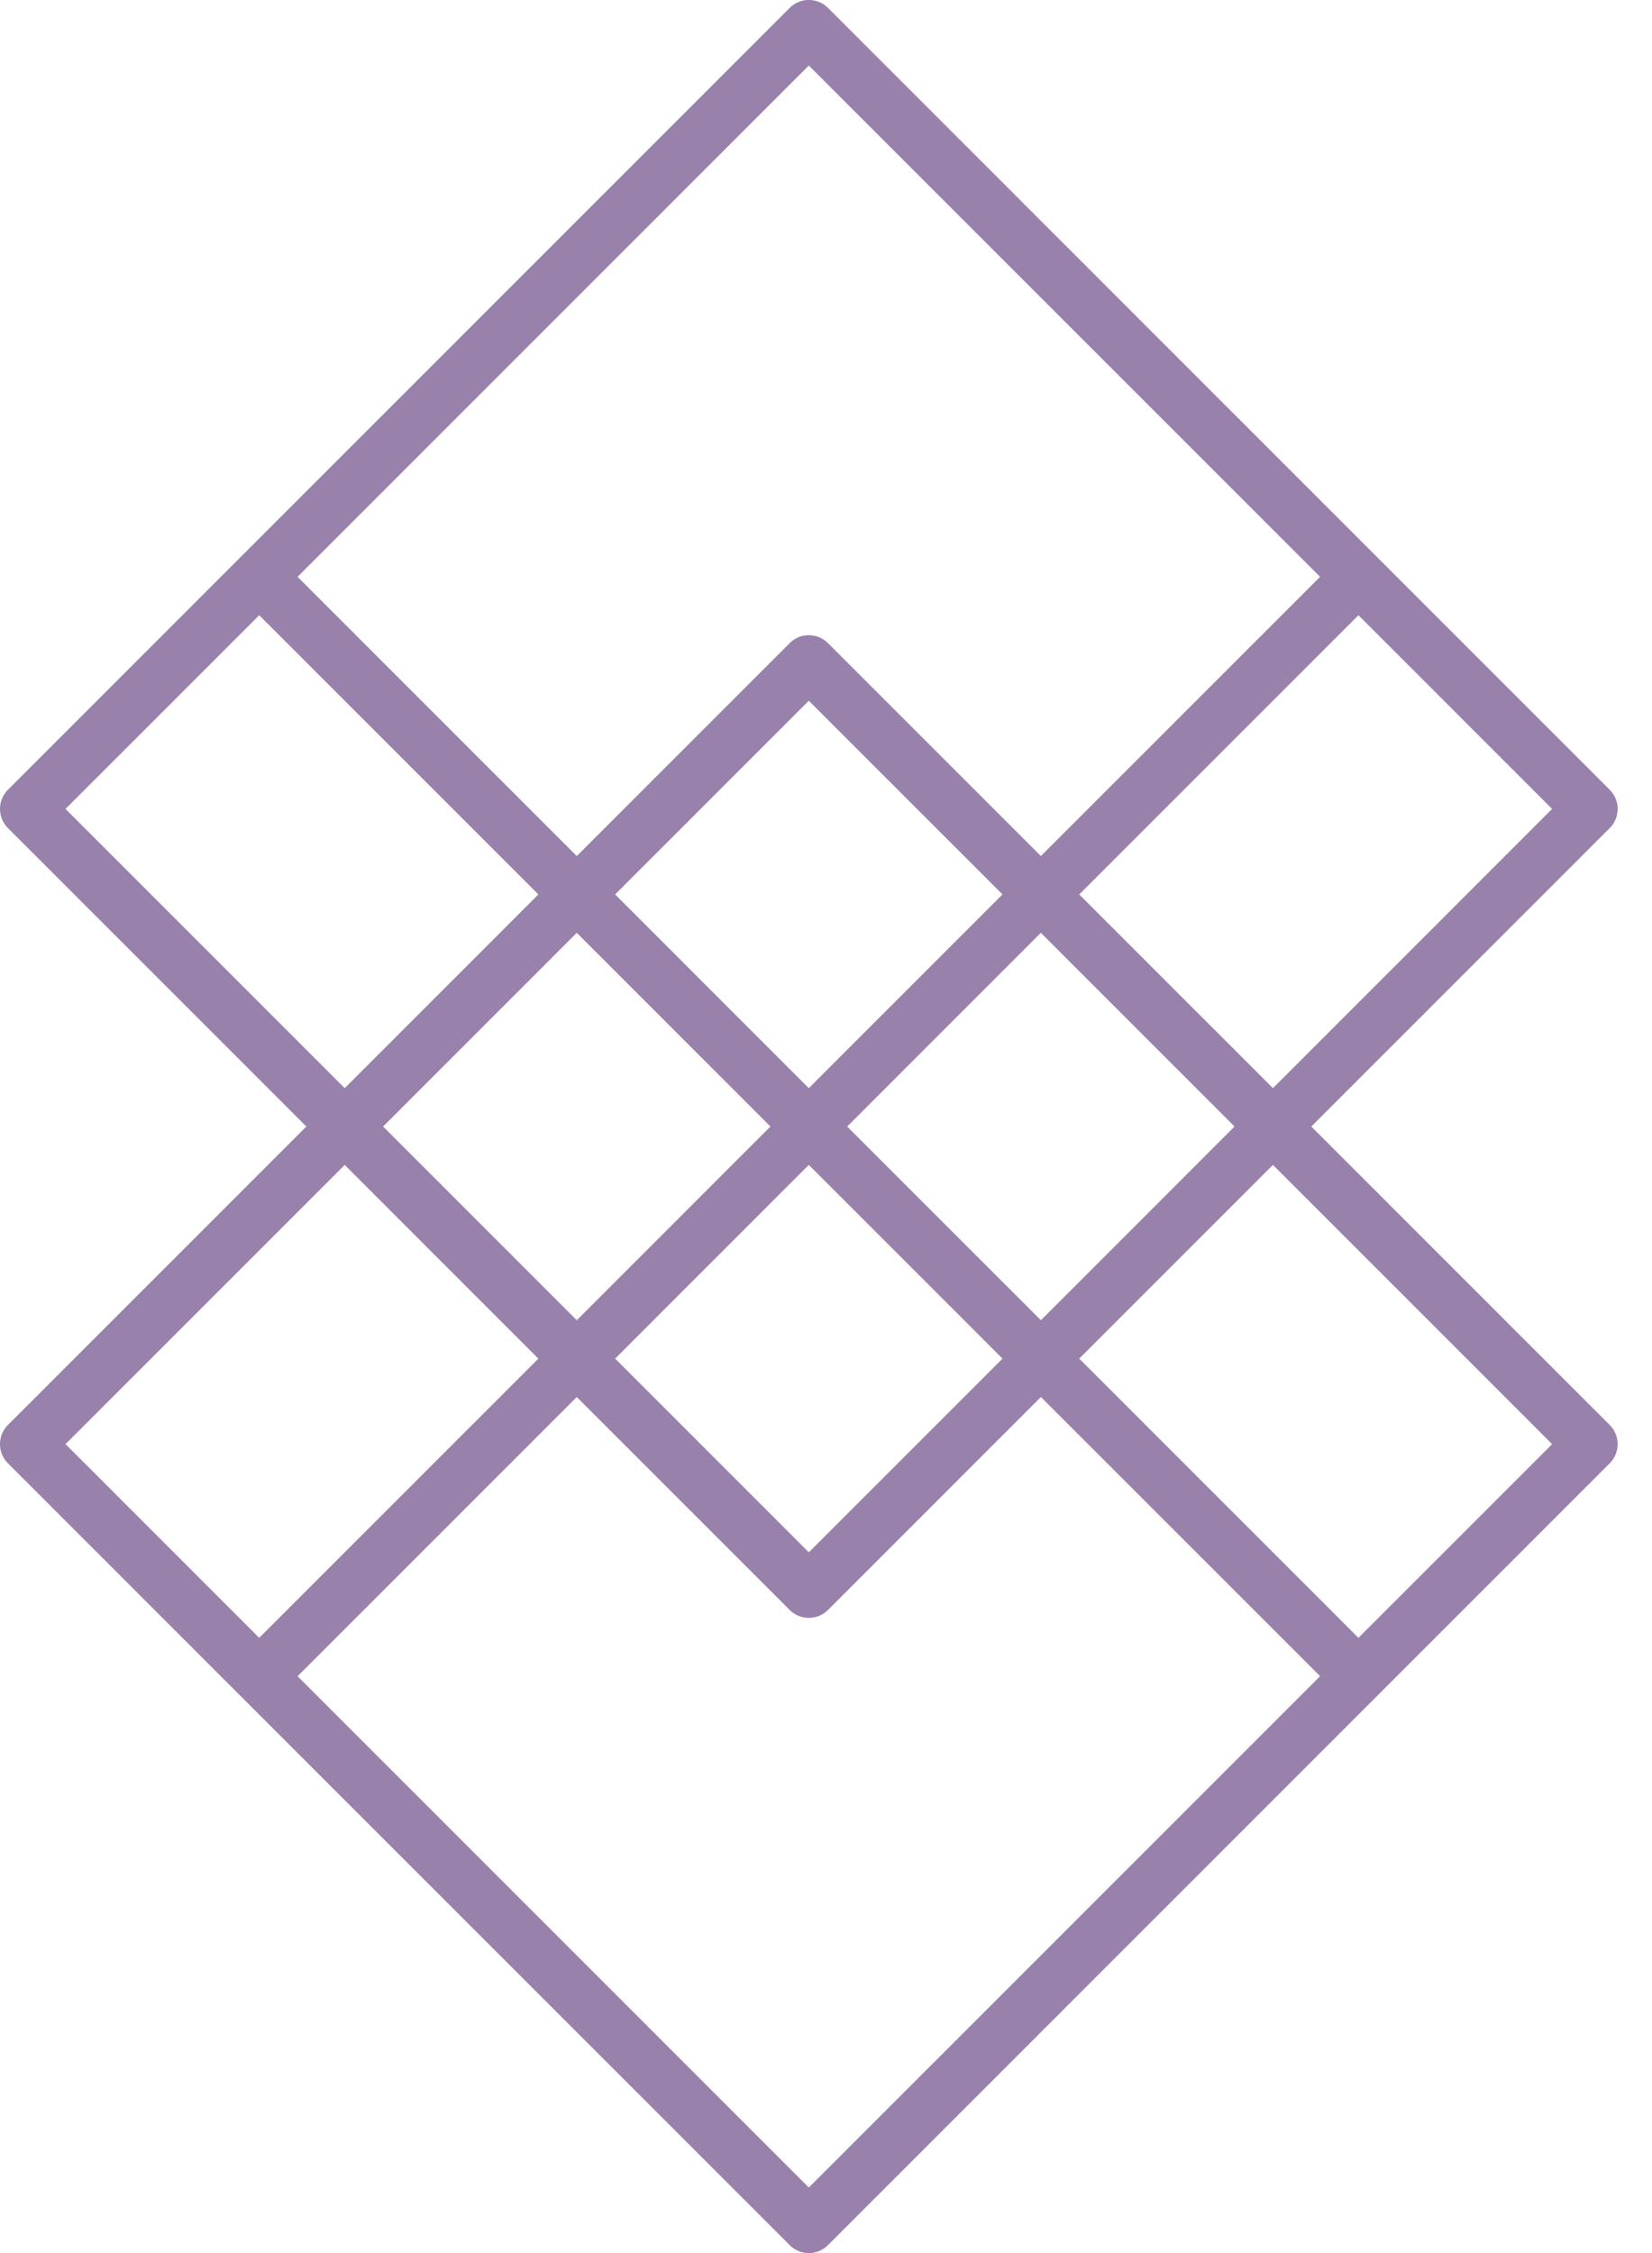
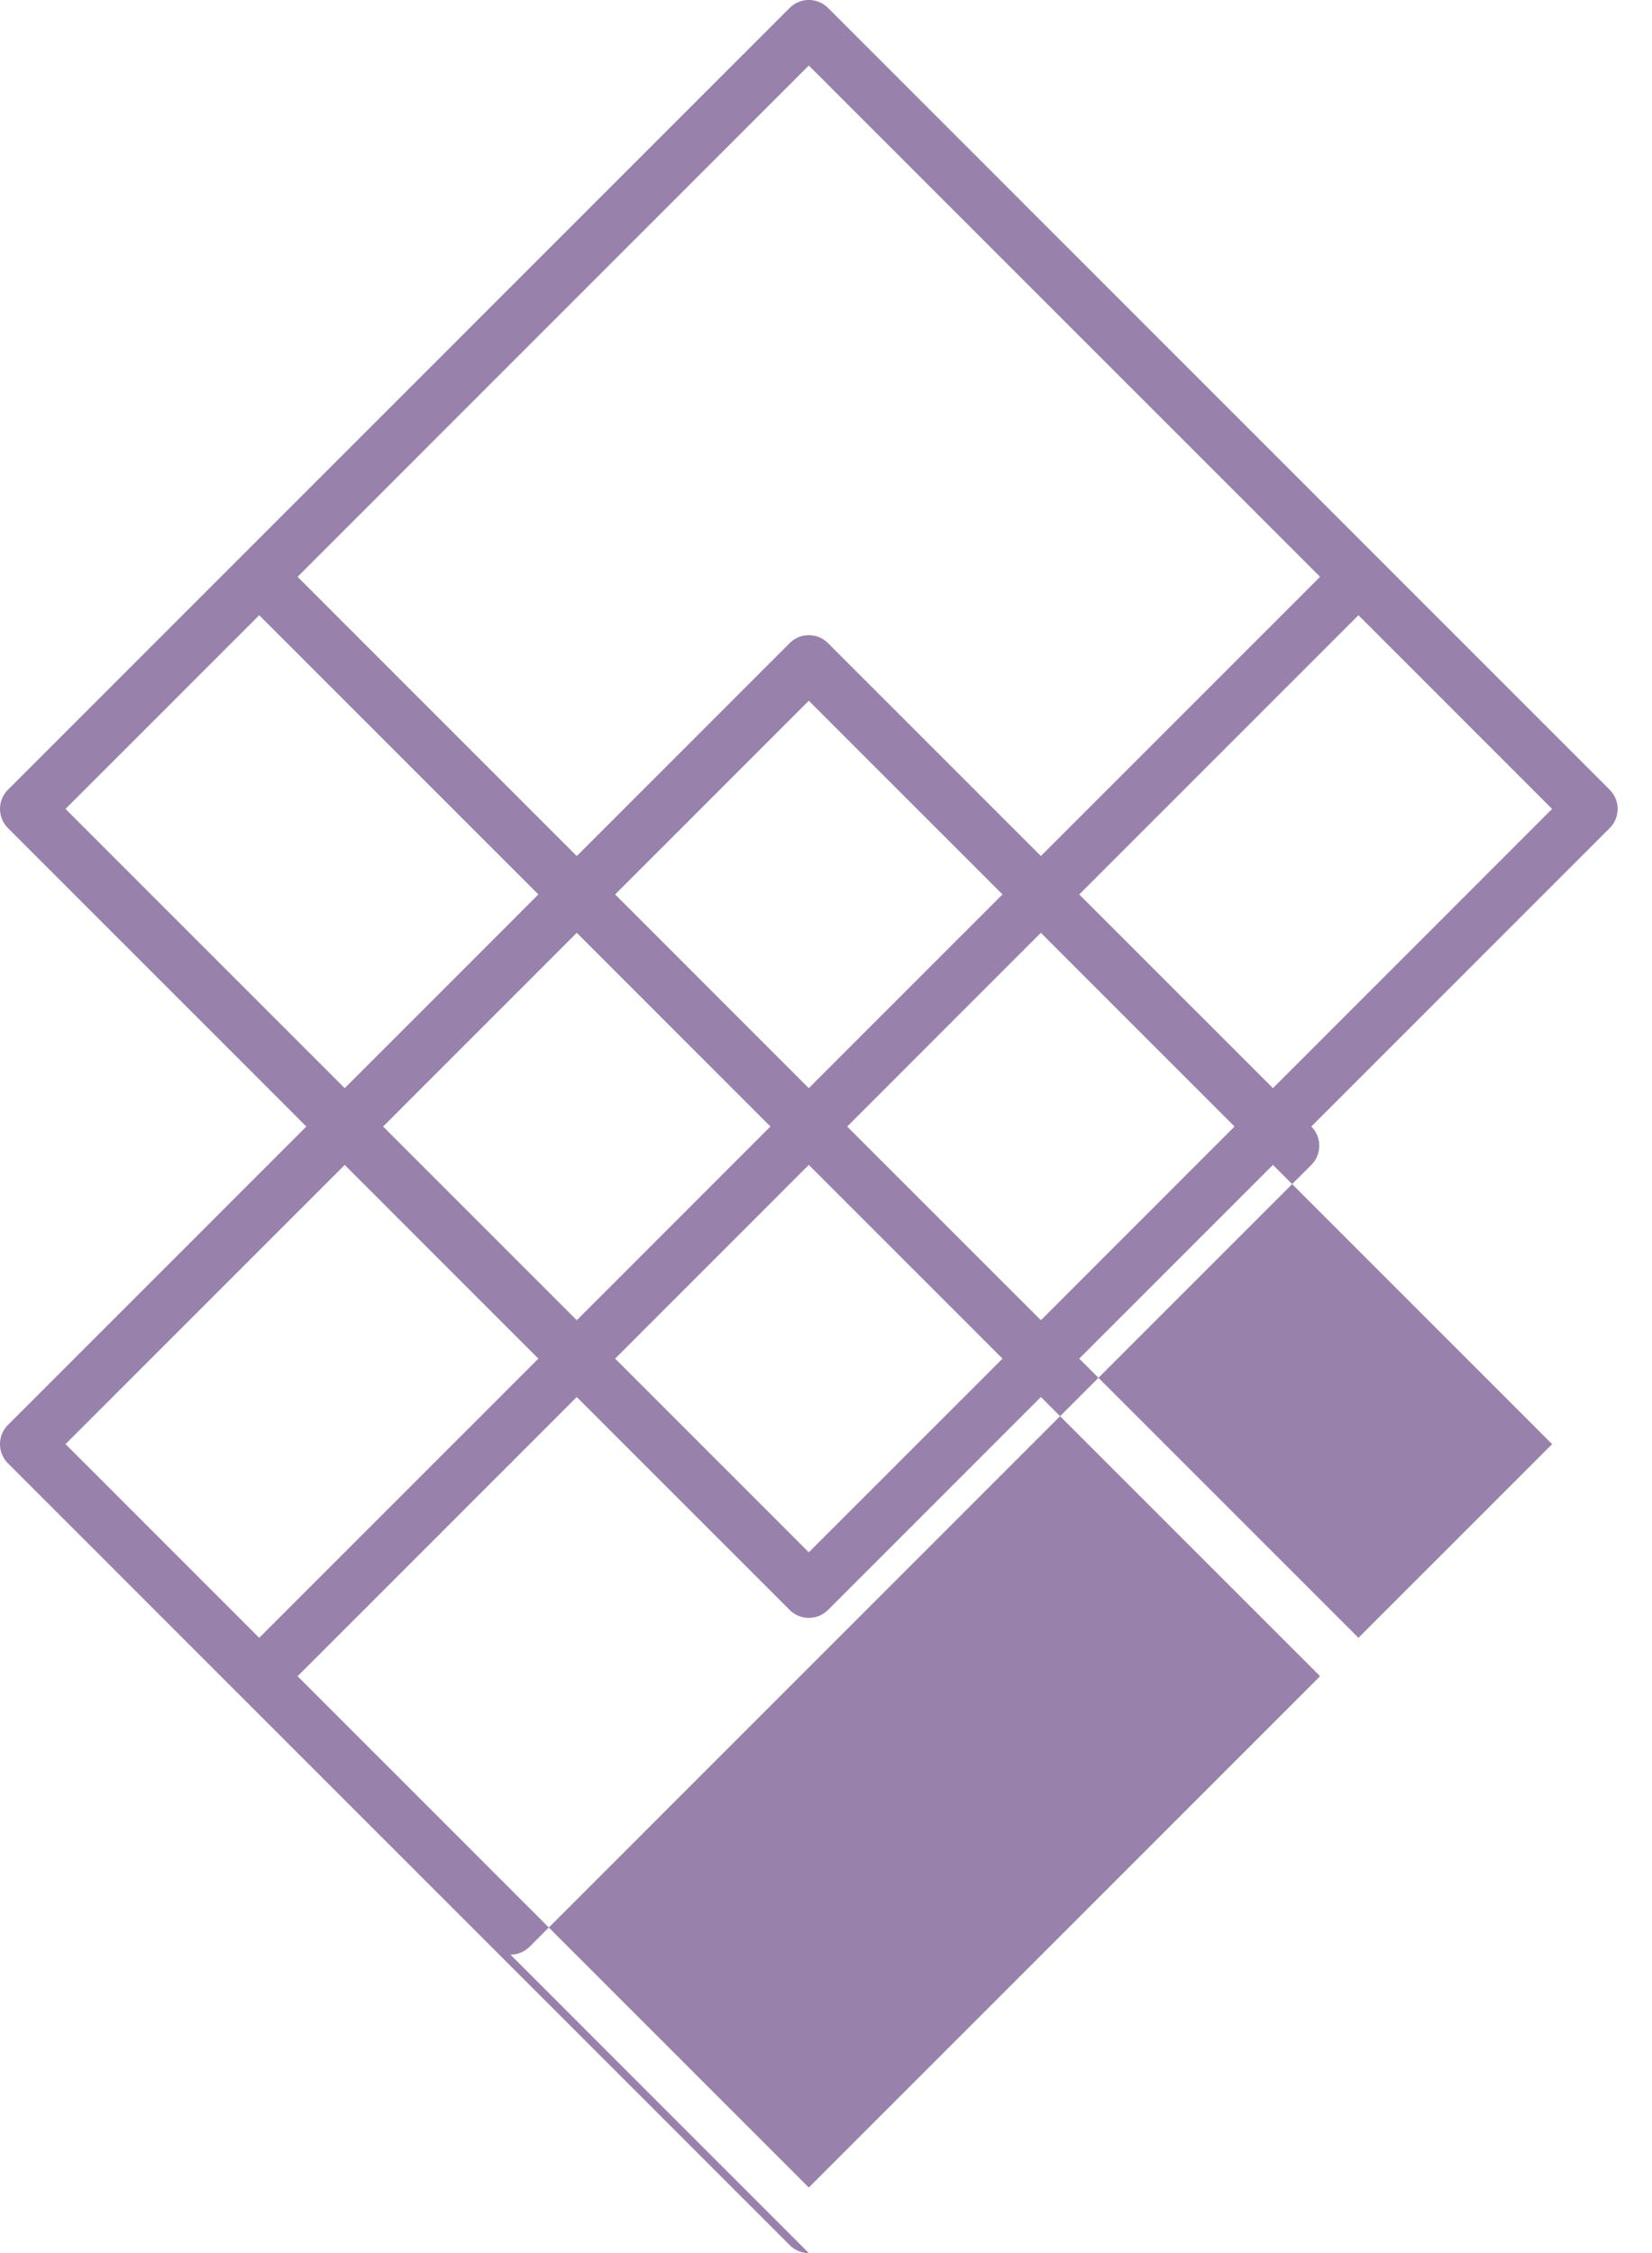
<svg xmlns="http://www.w3.org/2000/svg" width="44" height="60" fill="none">
-   <path fill="#9882AC" d="M21.542 60a.72.72 0 0 1-.51-.212L.211 38.968a.723.723 0 0 1 0-1.021L8.159 30 .212 22.053a.723.723 0 0 1 0-1.022L21.032.211a.723.723 0 0 1 1.022 0l20.819 20.82a.723.723 0 0 1 0 1.022L34.926 30l7.947 7.947a.723.723 0 0 1 0 1.022l-20.82 20.82a.72.72 0 0 1-.51.211zM7.926 44.639l13.616 13.616L35.16 44.638l-7.436-7.435-5.67 5.67a.723.723 0 0 1-1.022 0l-5.67-5.67-7.435 7.435zm20.82-8.458 7.435 7.435 5.159-5.158-7.436-7.436-5.159 5.159zm-27 2.277 5.158 5.158 7.435-7.435-5.158-5.159-7.436 7.436zm14.638-2.277 5.158 5.158 5.159-5.158-5.159-5.159-5.158 5.159zM22.564 30l5.16 5.158L32.881 30l-5.159-5.159L22.565 30zm-12.36 0 5.158 5.158L20.52 30l-5.158-5.159L10.203 30zm18.541-6.18 5.159 5.158 7.435-7.436-5.158-5.158-7.435 7.435zm-12.36 0 5.157 5.158 5.159-5.159-5.159-5.158-5.158 5.158zm-14.64-2.278 7.436 7.436 5.158-5.159-7.435-7.435-5.159 5.158zm19.797-4.626c.185 0 .37.07.511.211l5.67 5.67 7.436-7.436L21.542 1.745 7.926 15.361l7.436 7.436 5.67-5.67a.72.72 0 0 1 .51-.211z" />
+   <path fill="#9882AC" d="M21.542 60a.72.72 0 0 1-.51-.212L.211 38.968a.723.723 0 0 1 0-1.021L8.159 30 .212 22.053a.723.723 0 0 1 0-1.022L21.032.211a.723.723 0 0 1 1.022 0l20.819 20.82a.723.723 0 0 1 0 1.022L34.926 30a.723.723 0 0 1 0 1.022l-20.82 20.82a.72.72 0 0 1-.51.211zM7.926 44.639l13.616 13.616L35.16 44.638l-7.436-7.435-5.67 5.67a.723.723 0 0 1-1.022 0l-5.67-5.67-7.435 7.435zm20.82-8.458 7.435 7.435 5.159-5.158-7.436-7.436-5.159 5.159zm-27 2.277 5.158 5.158 7.435-7.435-5.158-5.159-7.436 7.436zm14.638-2.277 5.158 5.158 5.159-5.158-5.159-5.159-5.158 5.159zM22.564 30l5.16 5.158L32.881 30l-5.159-5.159L22.565 30zm-12.36 0 5.158 5.158L20.52 30l-5.158-5.159L10.203 30zm18.541-6.18 5.159 5.158 7.435-7.436-5.158-5.158-7.435 7.435zm-12.36 0 5.157 5.158 5.159-5.159-5.159-5.158-5.158 5.158zm-14.64-2.278 7.436 7.436 5.158-5.159-7.435-7.435-5.159 5.158zm19.797-4.626c.185 0 .37.07.511.211l5.67 5.67 7.436-7.436L21.542 1.745 7.926 15.361l7.436 7.436 5.67-5.67a.72.72 0 0 1 .51-.211z" />
</svg>